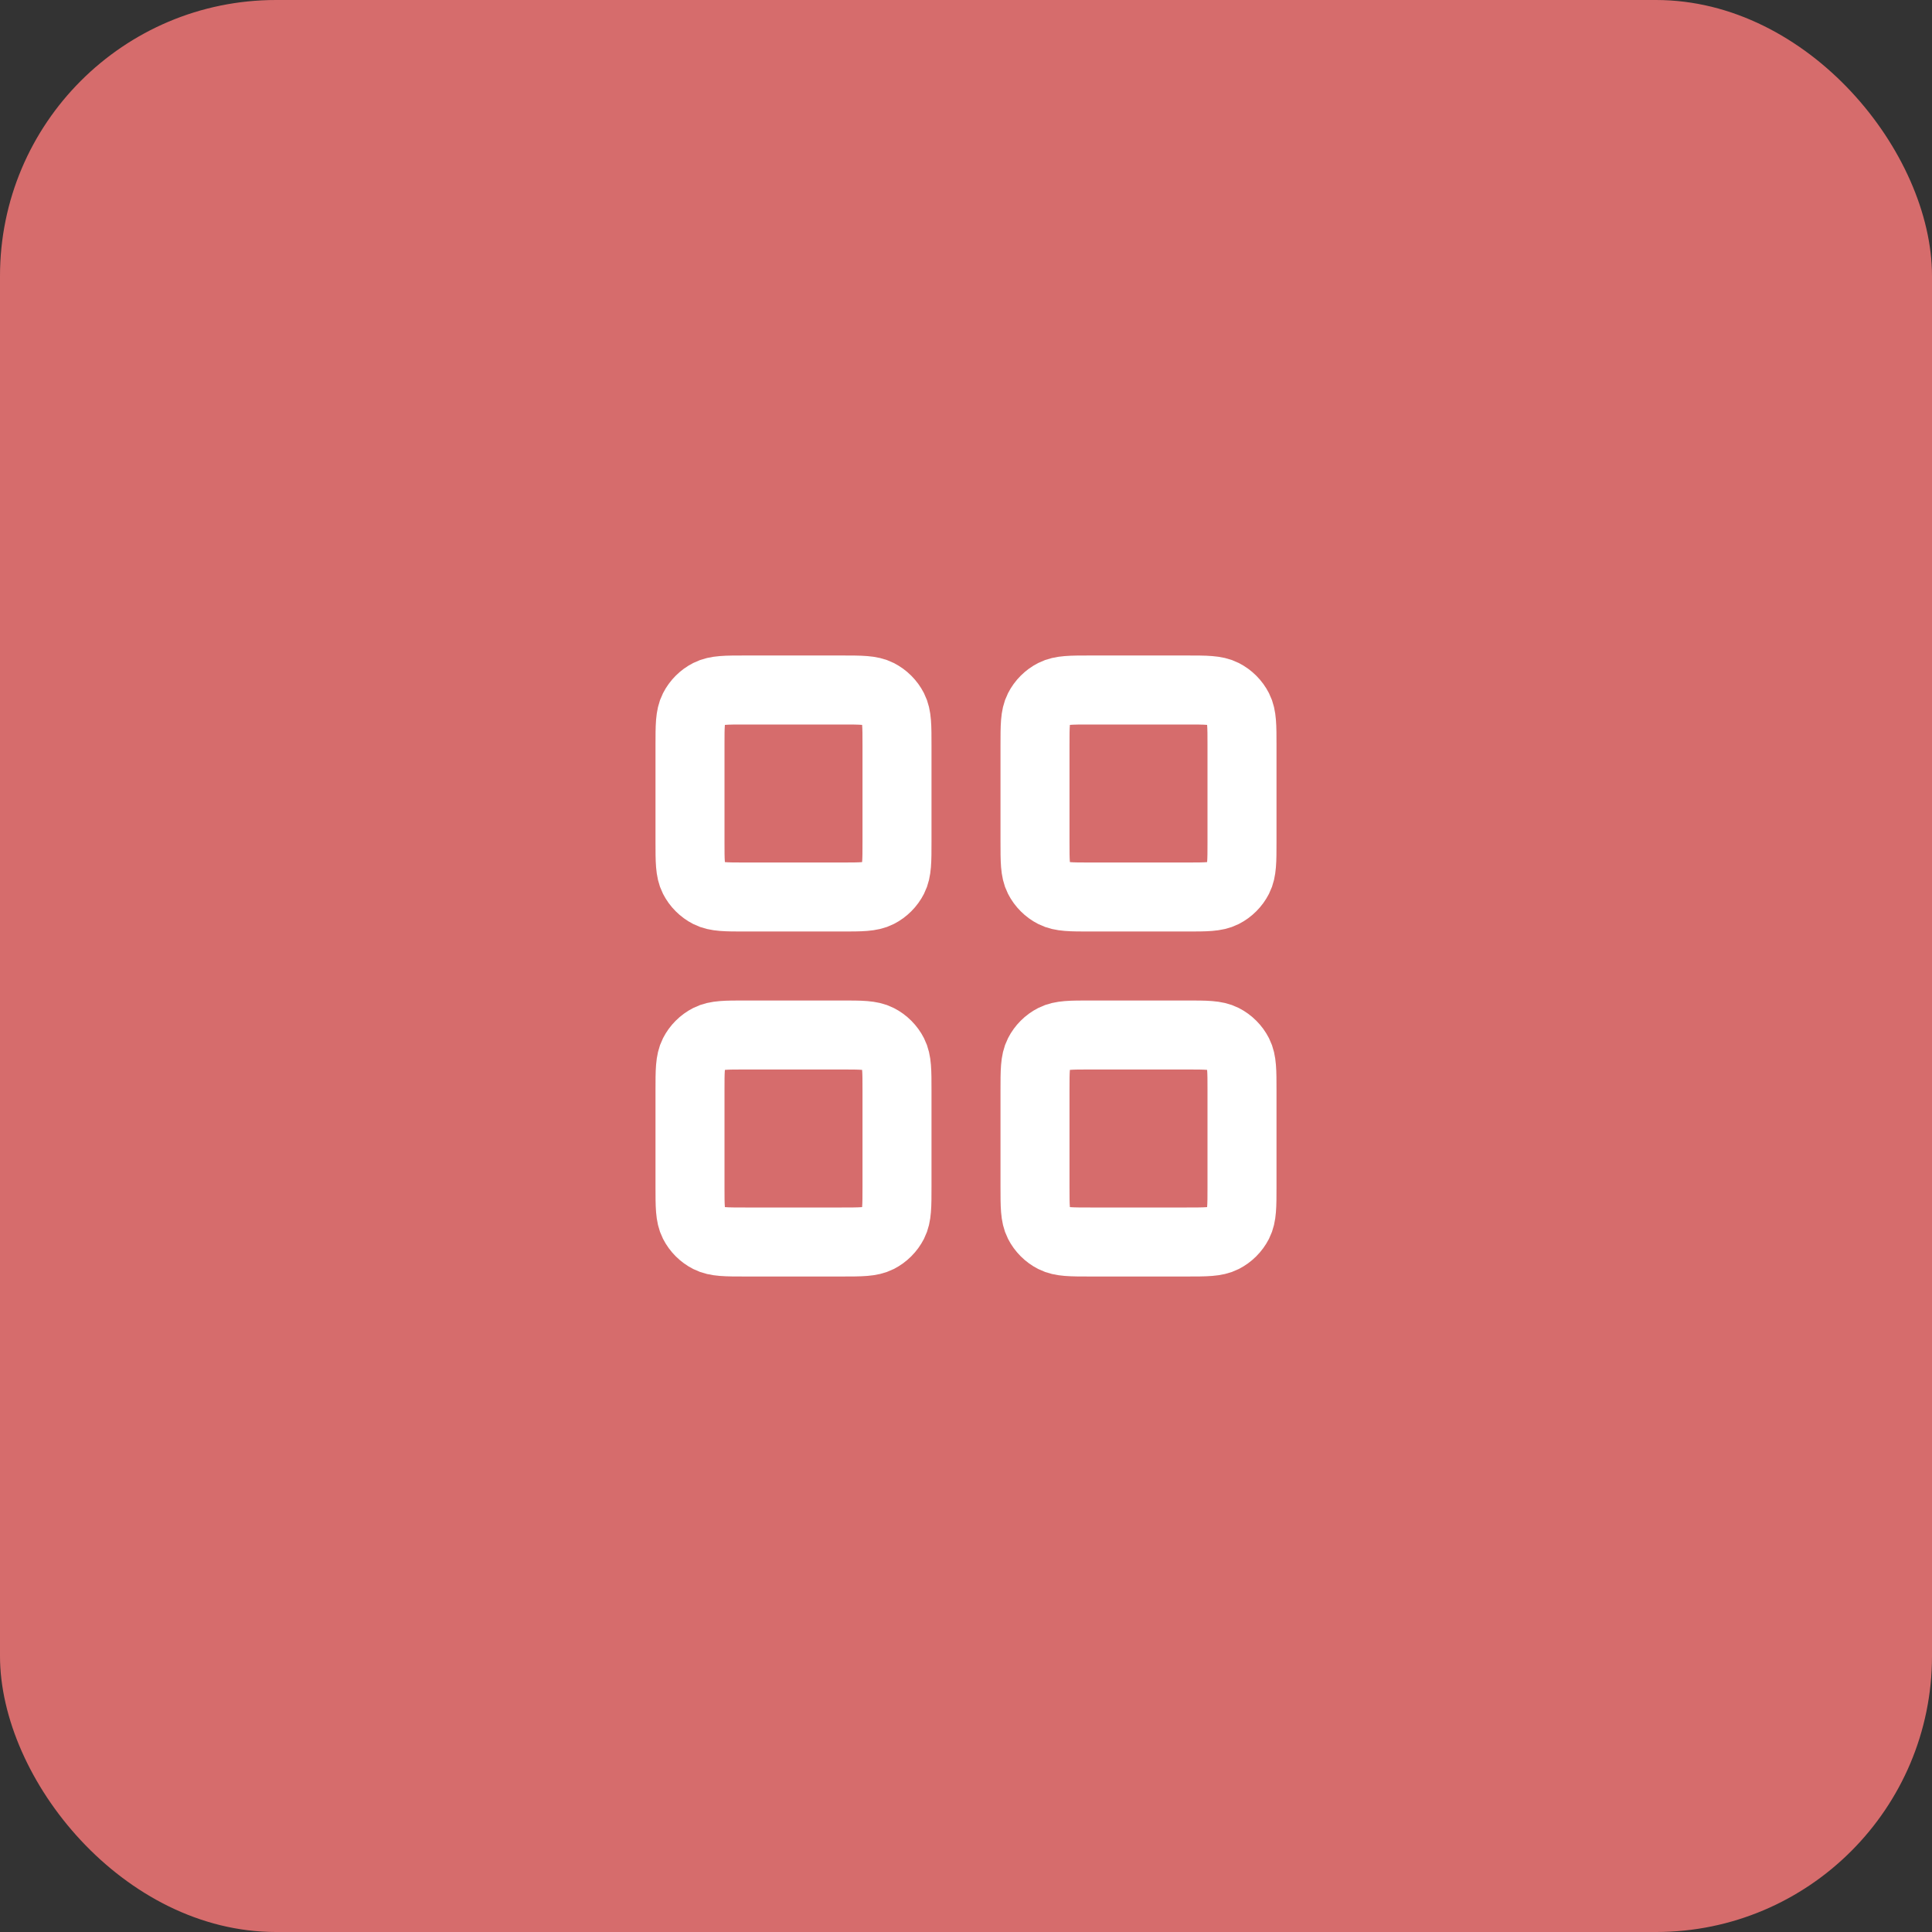
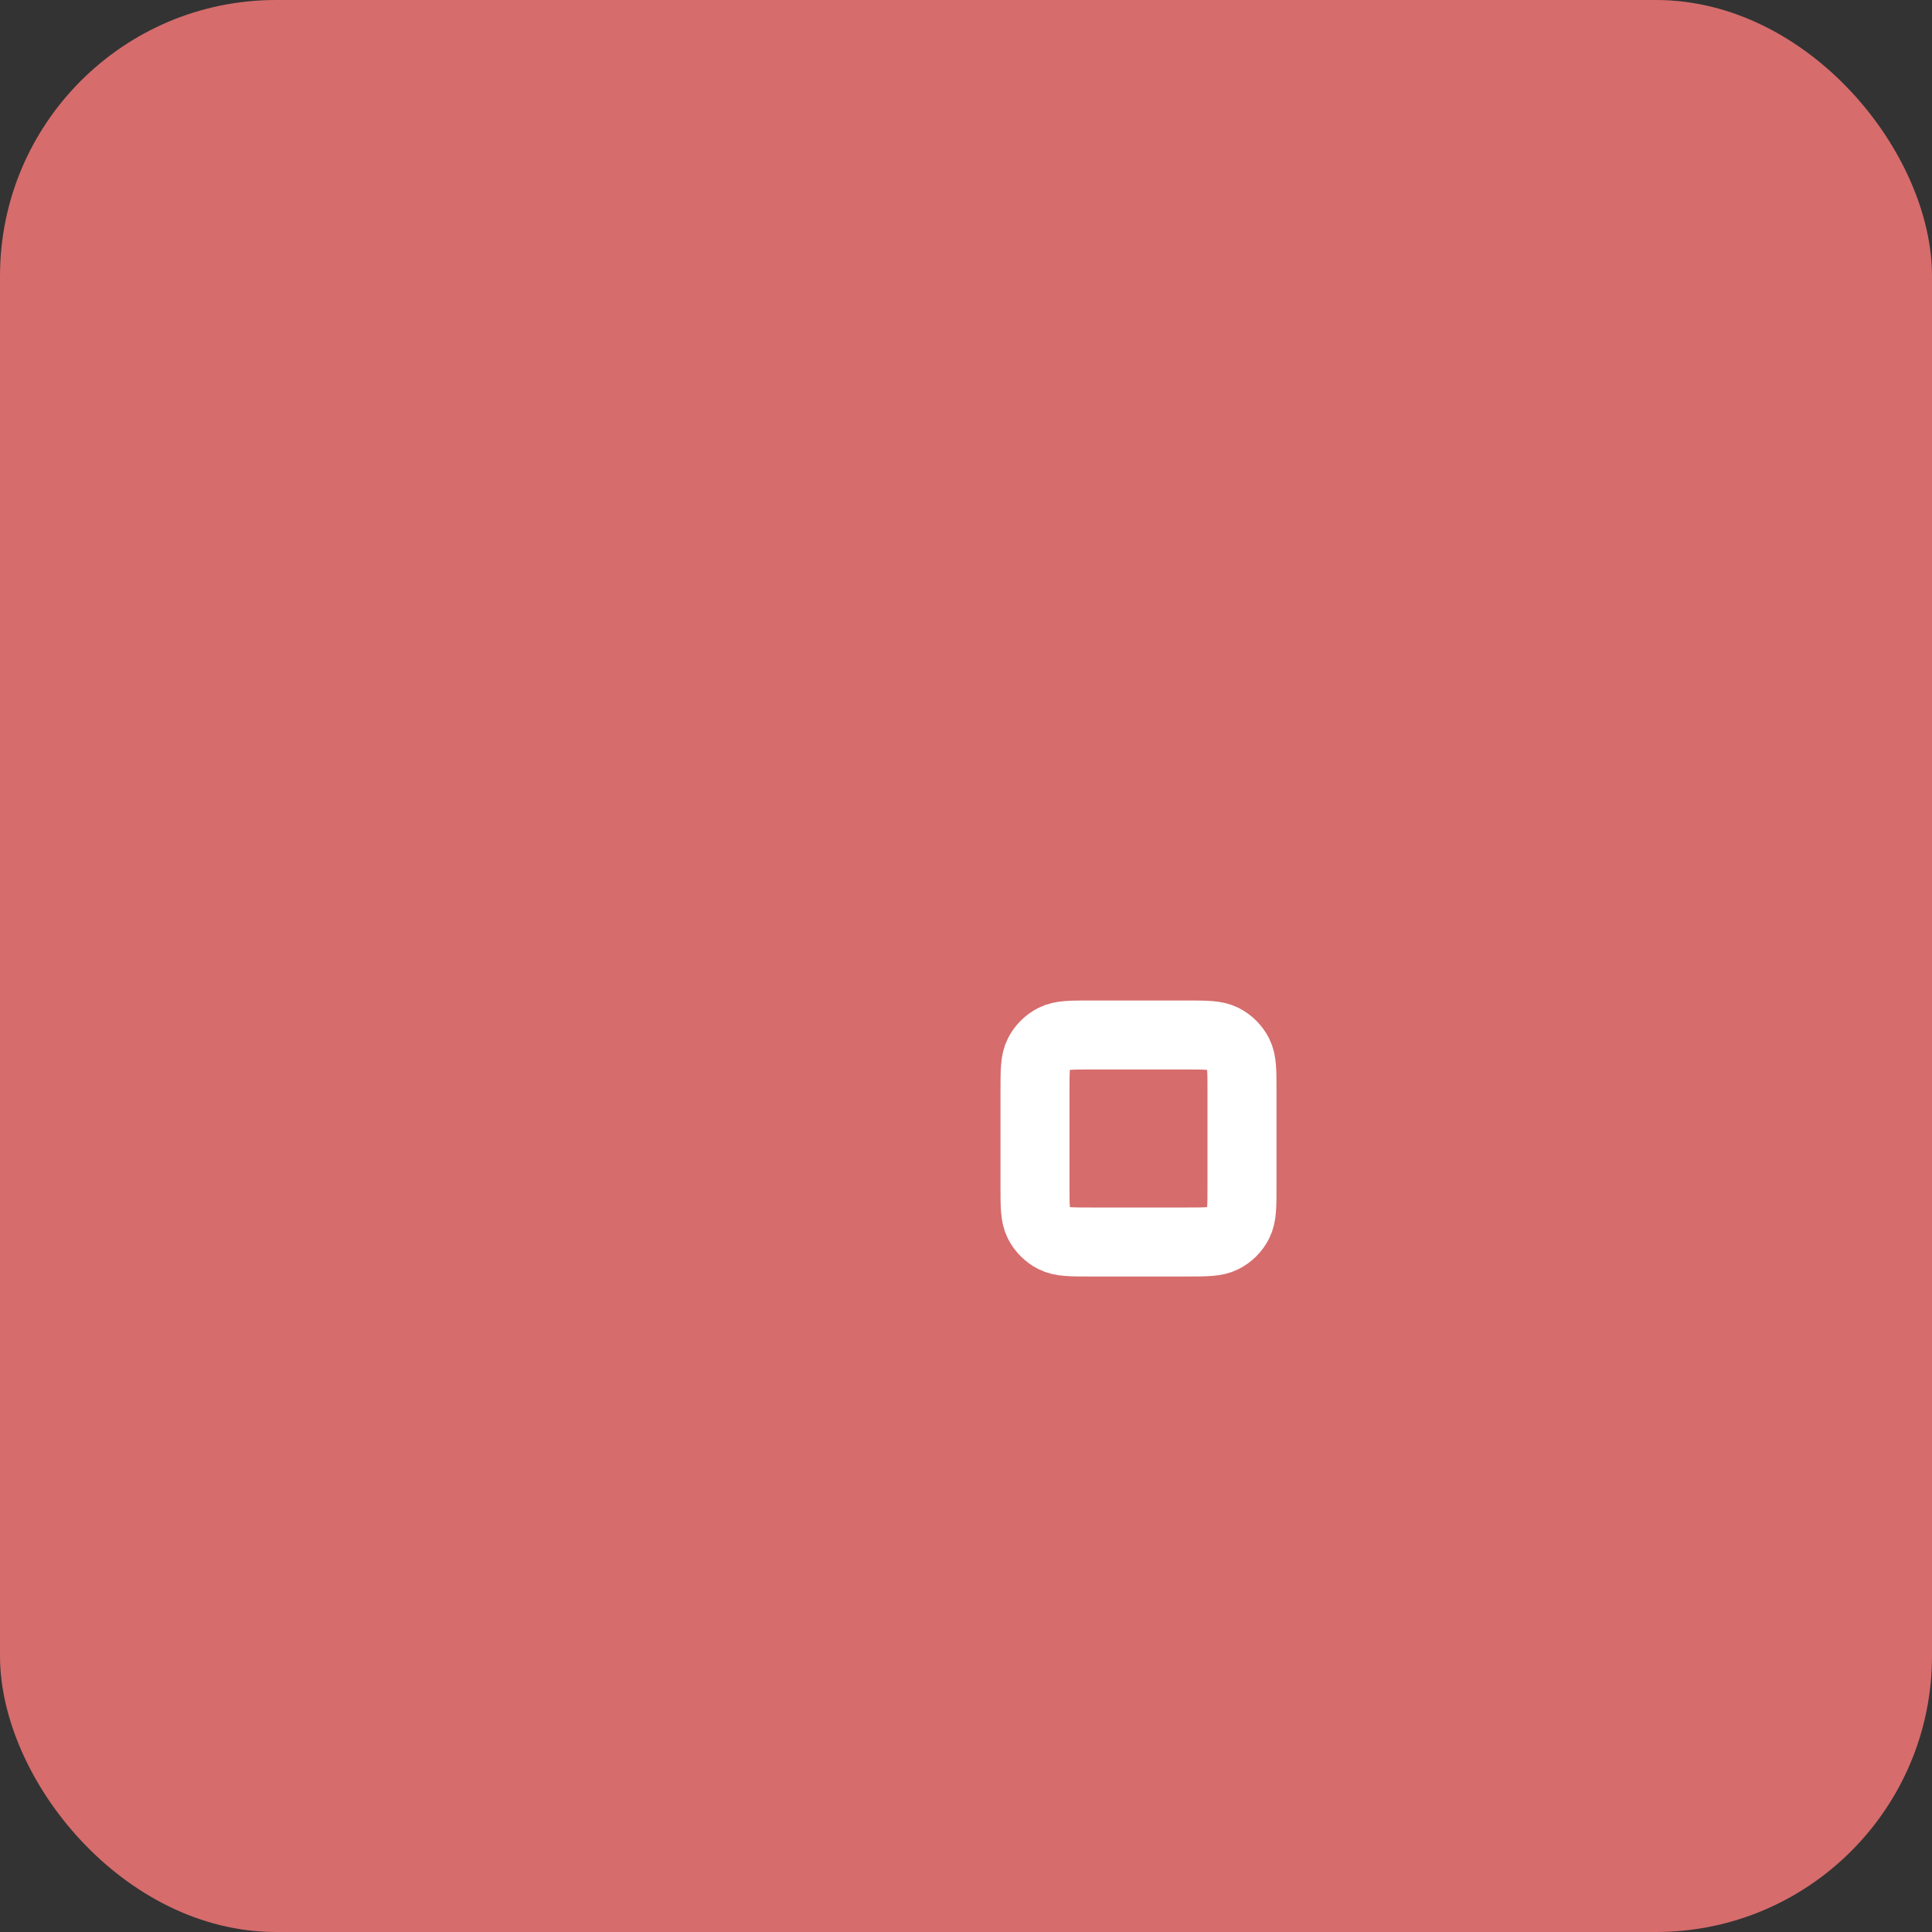
<svg xmlns="http://www.w3.org/2000/svg" width="56" height="56" viewBox="0 0 56 56" fill="none">
  <rect x="0" y="0" width="56" height="56" fill="#333333" stroke="none" />
  <rect width="56" height="56" rx="8" fill="#D66C6C" />
-   <path d="M30 21.6C30 21.04 30 20.76 30.109 20.546C30.205 20.358 30.358 20.205 30.546 20.109C30.76 20 31.04 20 31.6 20H34.4C34.96 20 35.24 20 35.454 20.109C35.642 20.205 35.795 20.358 35.891 20.546C36 20.76 36 21.04 36 21.6V24.4C36 24.96 36 25.24 35.891 25.454C35.795 25.642 35.642 25.795 35.454 25.891C35.24 26 34.96 26 34.4 26H31.6C31.04 26 30.76 26 30.546 25.891C30.358 25.795 30.205 25.642 30.109 25.454C30 25.24 30 24.96 30 24.4V21.6Z" stroke="white" stroke-width="2" stroke-linecap="round" stroke-linejoin="round" />
-   <path d="M20 21.6C20 21.04 20 20.76 20.109 20.546C20.205 20.358 20.358 20.205 20.546 20.109C20.76 20 21.04 20 21.6 20H24.4C24.96 20 25.24 20 25.454 20.109C25.642 20.205 25.795 20.358 25.891 20.546C26 20.76 26 21.04 26 21.6V24.4C26 24.96 26 25.24 25.891 25.454C25.795 25.642 25.642 25.795 25.454 25.891C25.24 26 24.96 26 24.4 26H21.6C21.04 26 20.76 26 20.546 25.891C20.358 25.795 20.205 25.642 20.109 25.454C20 25.24 20 24.96 20 24.4V21.6Z" stroke="white" stroke-width="2" stroke-linecap="round" stroke-linejoin="round" />
-   <path d="M20 31.6C20 31.04 20 30.76 20.109 30.546C20.205 30.358 20.358 30.205 20.546 30.109C20.76 30 21.04 30 21.6 30H24.4C24.96 30 25.24 30 25.454 30.109C25.642 30.205 25.795 30.358 25.891 30.546C26 30.76 26 31.04 26 31.6V34.4C26 34.96 26 35.24 25.891 35.454C25.795 35.642 25.642 35.795 25.454 35.891C25.24 36 24.96 36 24.4 36H21.6C21.04 36 20.76 36 20.546 35.891C20.358 35.795 20.205 35.642 20.109 35.454C20 35.24 20 34.96 20 34.4V31.6Z" stroke="white" stroke-width="2" stroke-linecap="round" stroke-linejoin="round" />
  <path d="M30 31.6C30 31.04 30 30.76 30.109 30.546C30.205 30.358 30.358 30.205 30.546 30.109C30.76 30 31.04 30 31.6 30H34.4C34.96 30 35.24 30 35.454 30.109C35.642 30.205 35.795 30.358 35.891 30.546C36 30.76 36 31.04 36 31.6V34.4C36 34.96 36 35.24 35.891 35.454C35.795 35.642 35.642 35.795 35.454 35.891C35.24 36 34.96 36 34.4 36H31.6C31.04 36 30.76 36 30.546 35.891C30.358 35.795 30.205 35.642 30.109 35.454C30 35.24 30 34.96 30 34.4V31.6Z" stroke="white" stroke-width="2" stroke-linecap="round" stroke-linejoin="round" />
</svg>